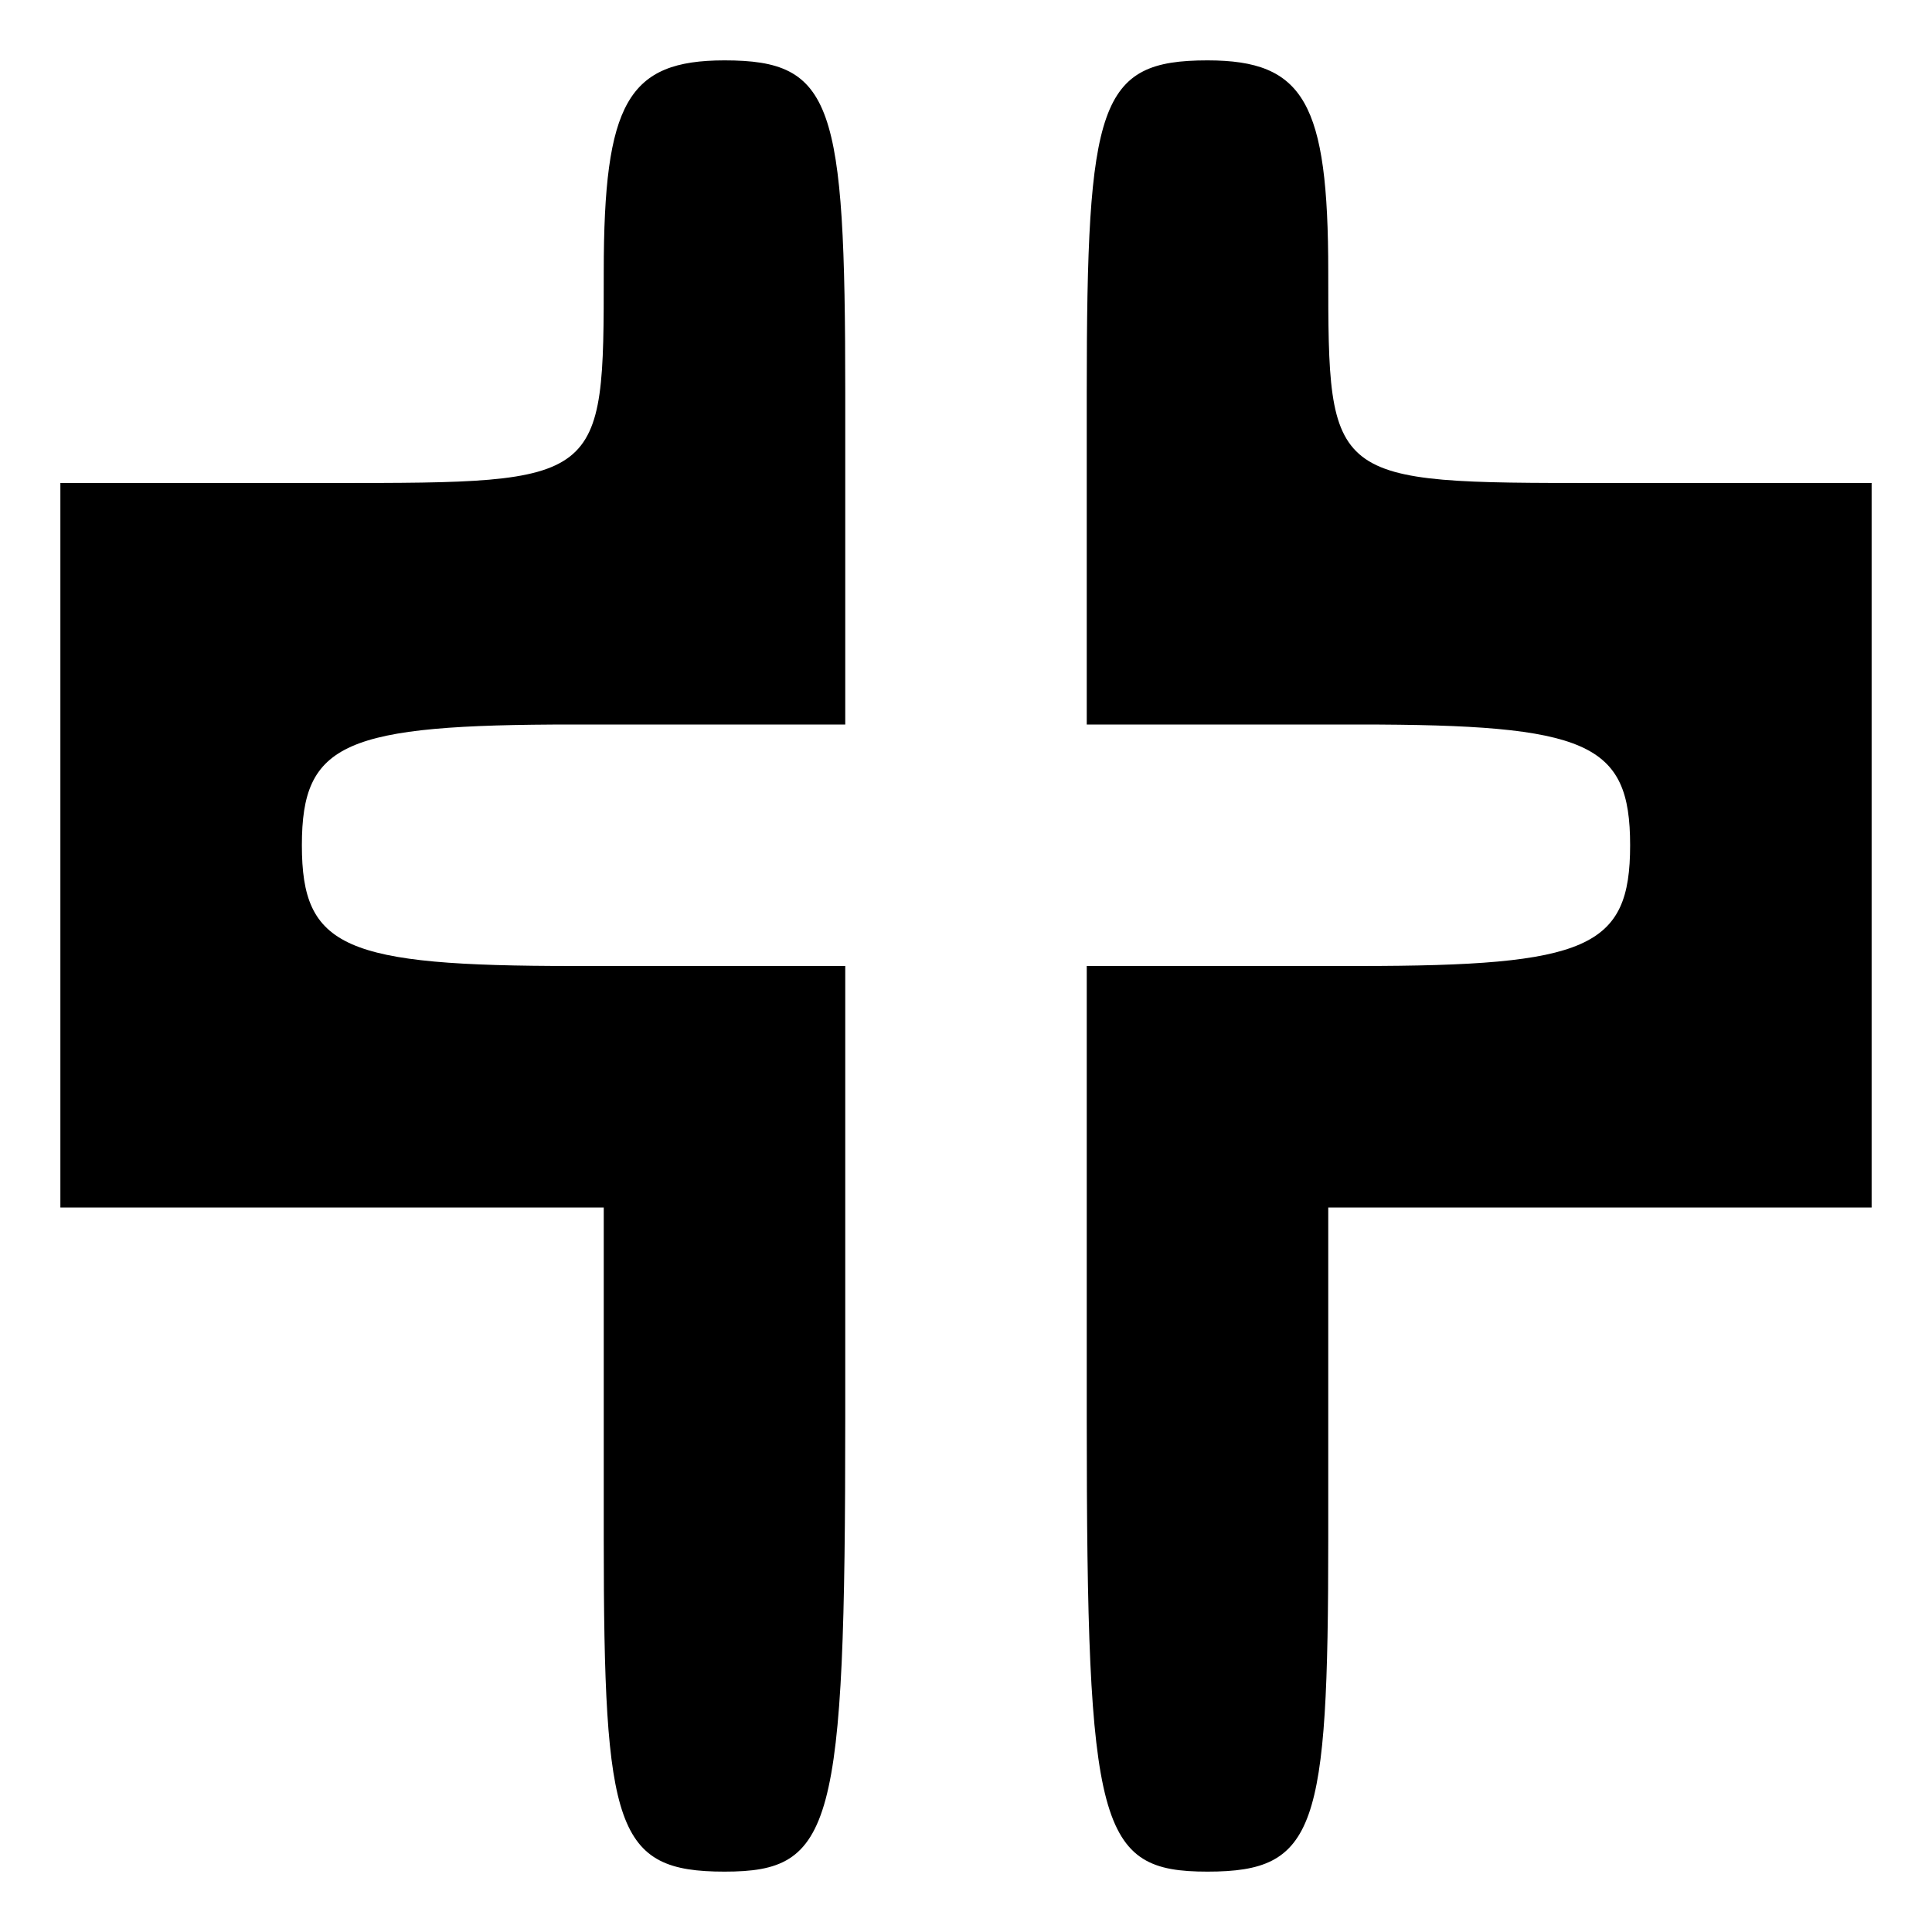
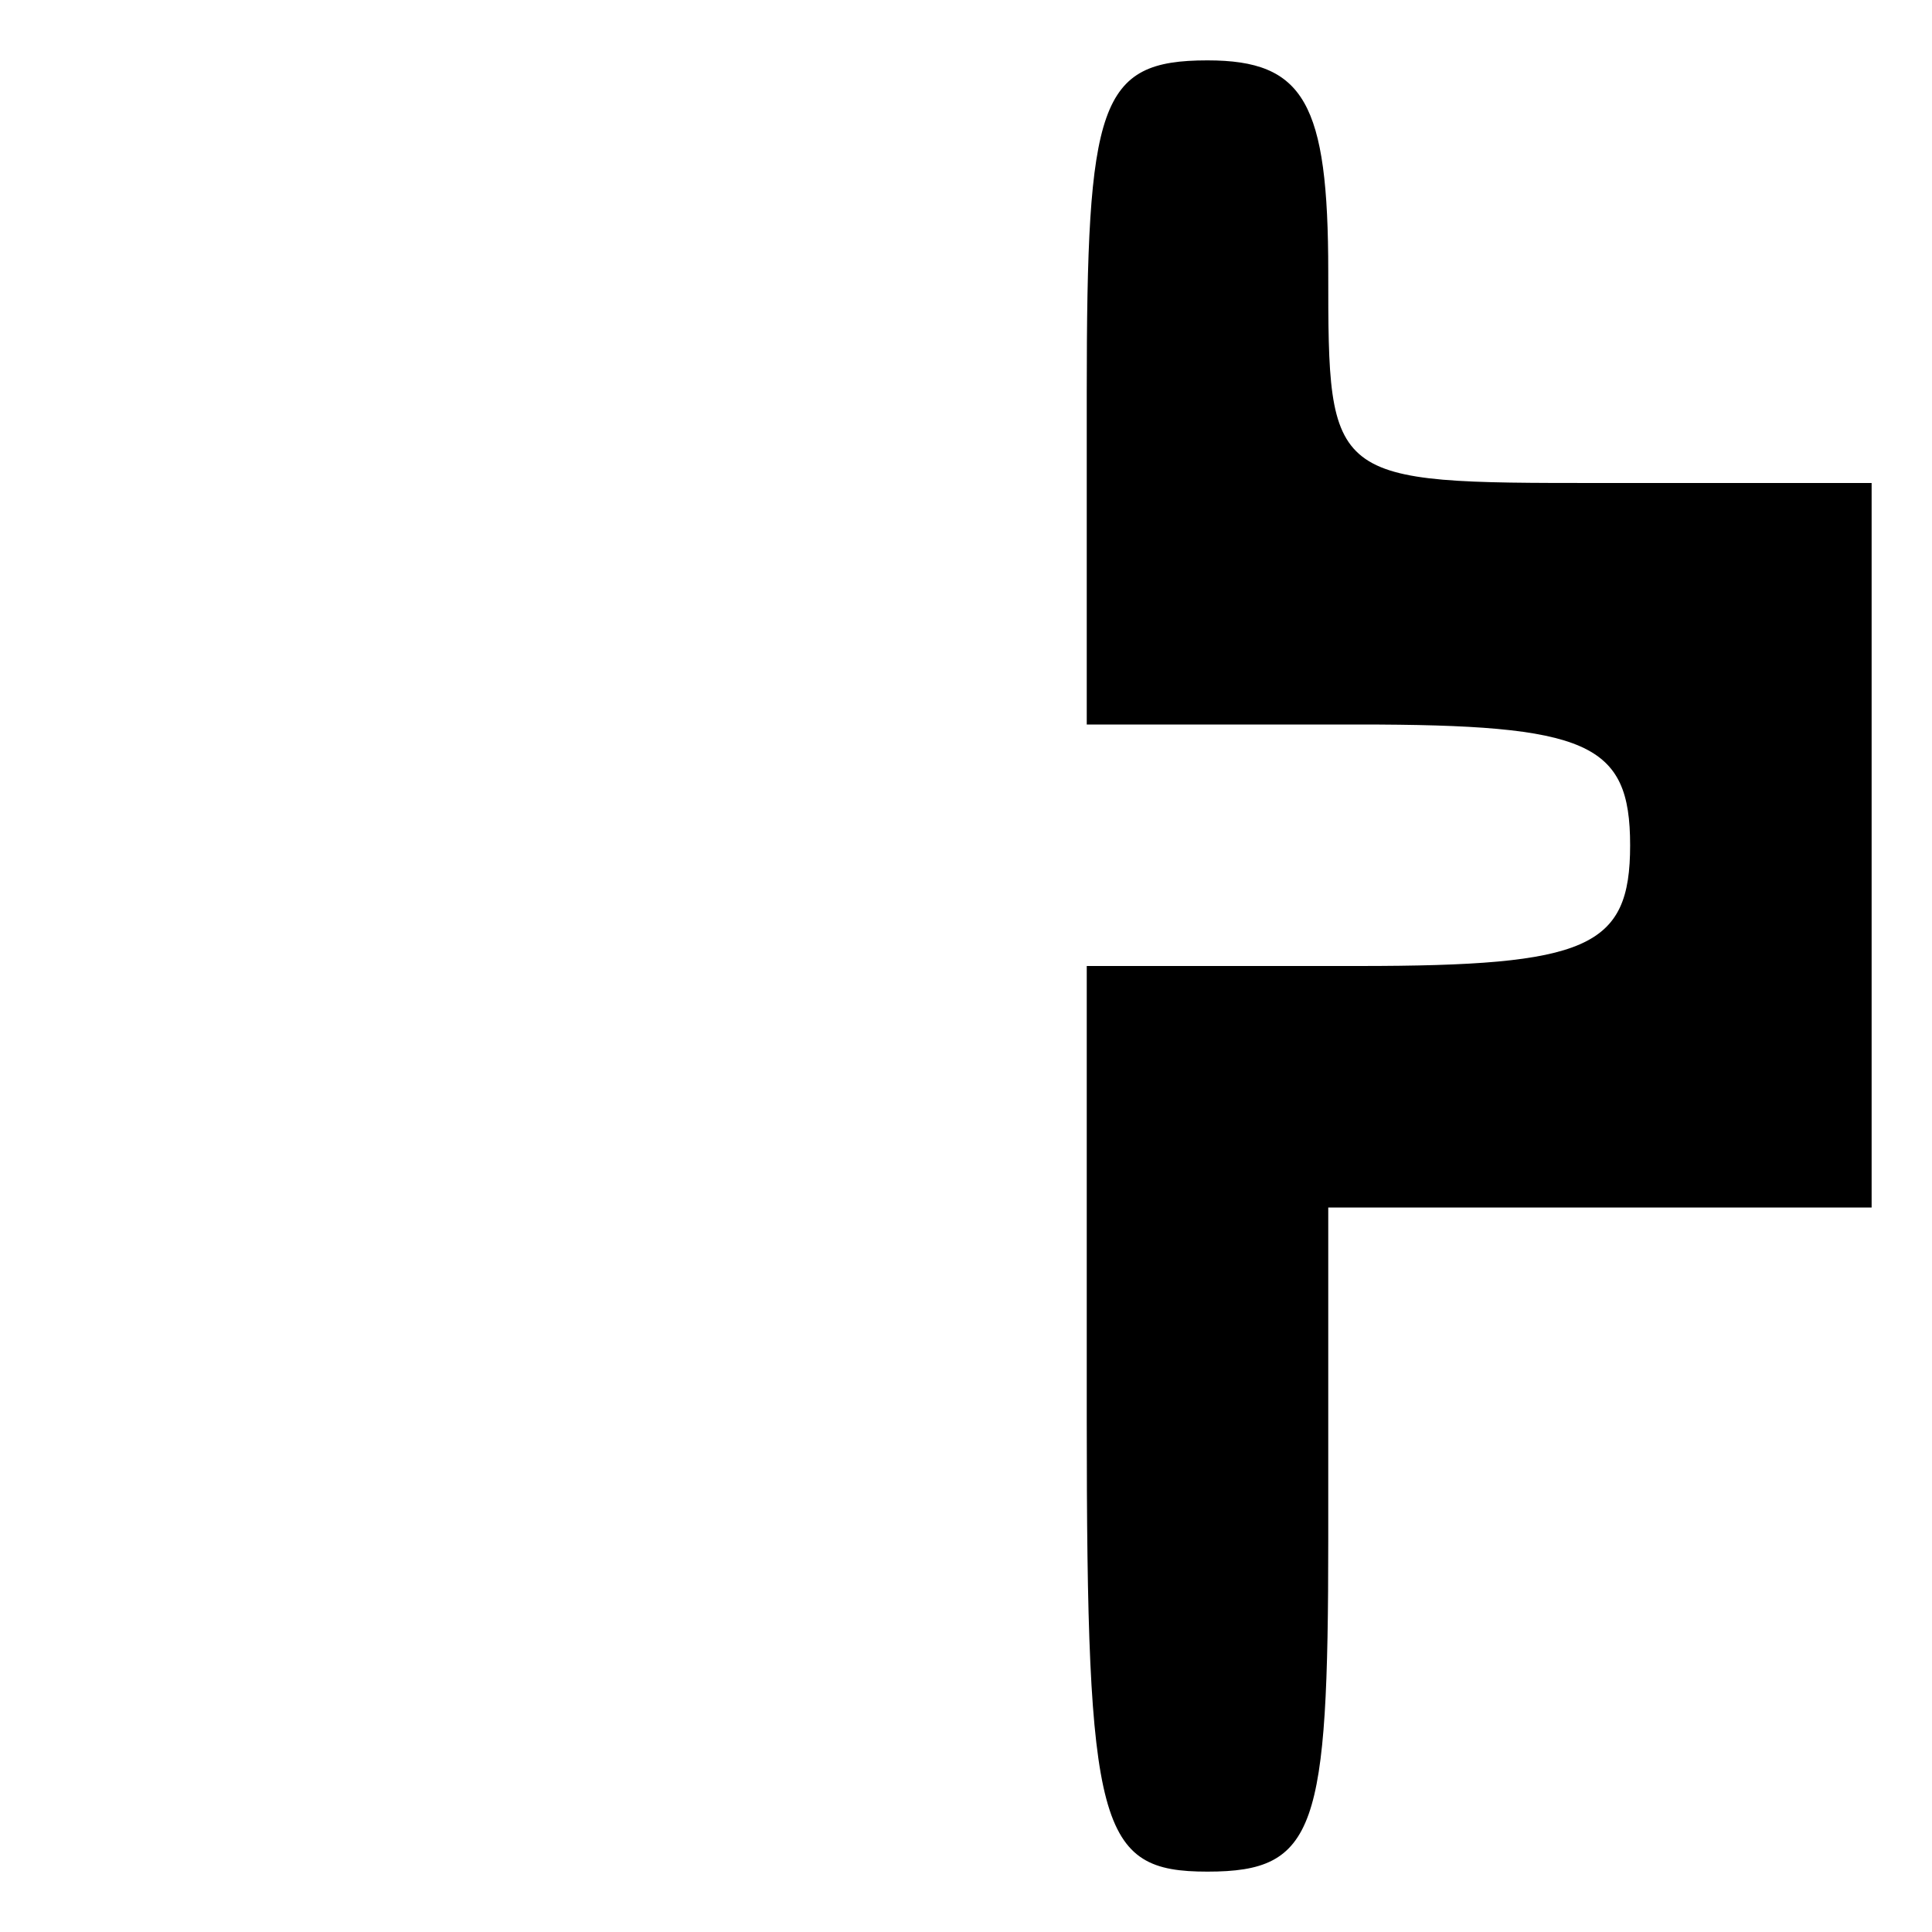
<svg xmlns="http://www.w3.org/2000/svg" version="1.0" width="32pt" height="32pt" viewBox="0 0 32 32" preserveAspectRatio="xMidYMid meet">
  <g transform="translate(0,32) scale(0.1,-0.1)" fill="#000000" stroke="none">
-     <path d="M100 275 c0 -35 0 -35 -45 -35 l-45 0 0 -60 0 -60 45 0 45 0 0 -55 c0 -48 2 -55 20 -55 18 0 20 7 20 75 l0 75 -45 0 c-38 0 -45 3 -45 20 0 17 7 20 45 20 l45 0 0 55 c0 48 -2 55 -20 55 -16 0 -20 -7 -20 -35z" />
    <path d="M180 255 l0 -55 45 0 c38 0 45 -3 45 -20 0 -17 -7 -20 -45 -20 l-45 0 0 -75 c0 -68 2 -75 20 -75 18 0 20 7 20 55 l0 55 45 0 45 0 0 60 0 60 -45 0 c-45 0 -45 0 -45 35 0 28 -4 35 -20 35 -18 0 -20 -7 -20 -55z" />
  </g>
</svg>